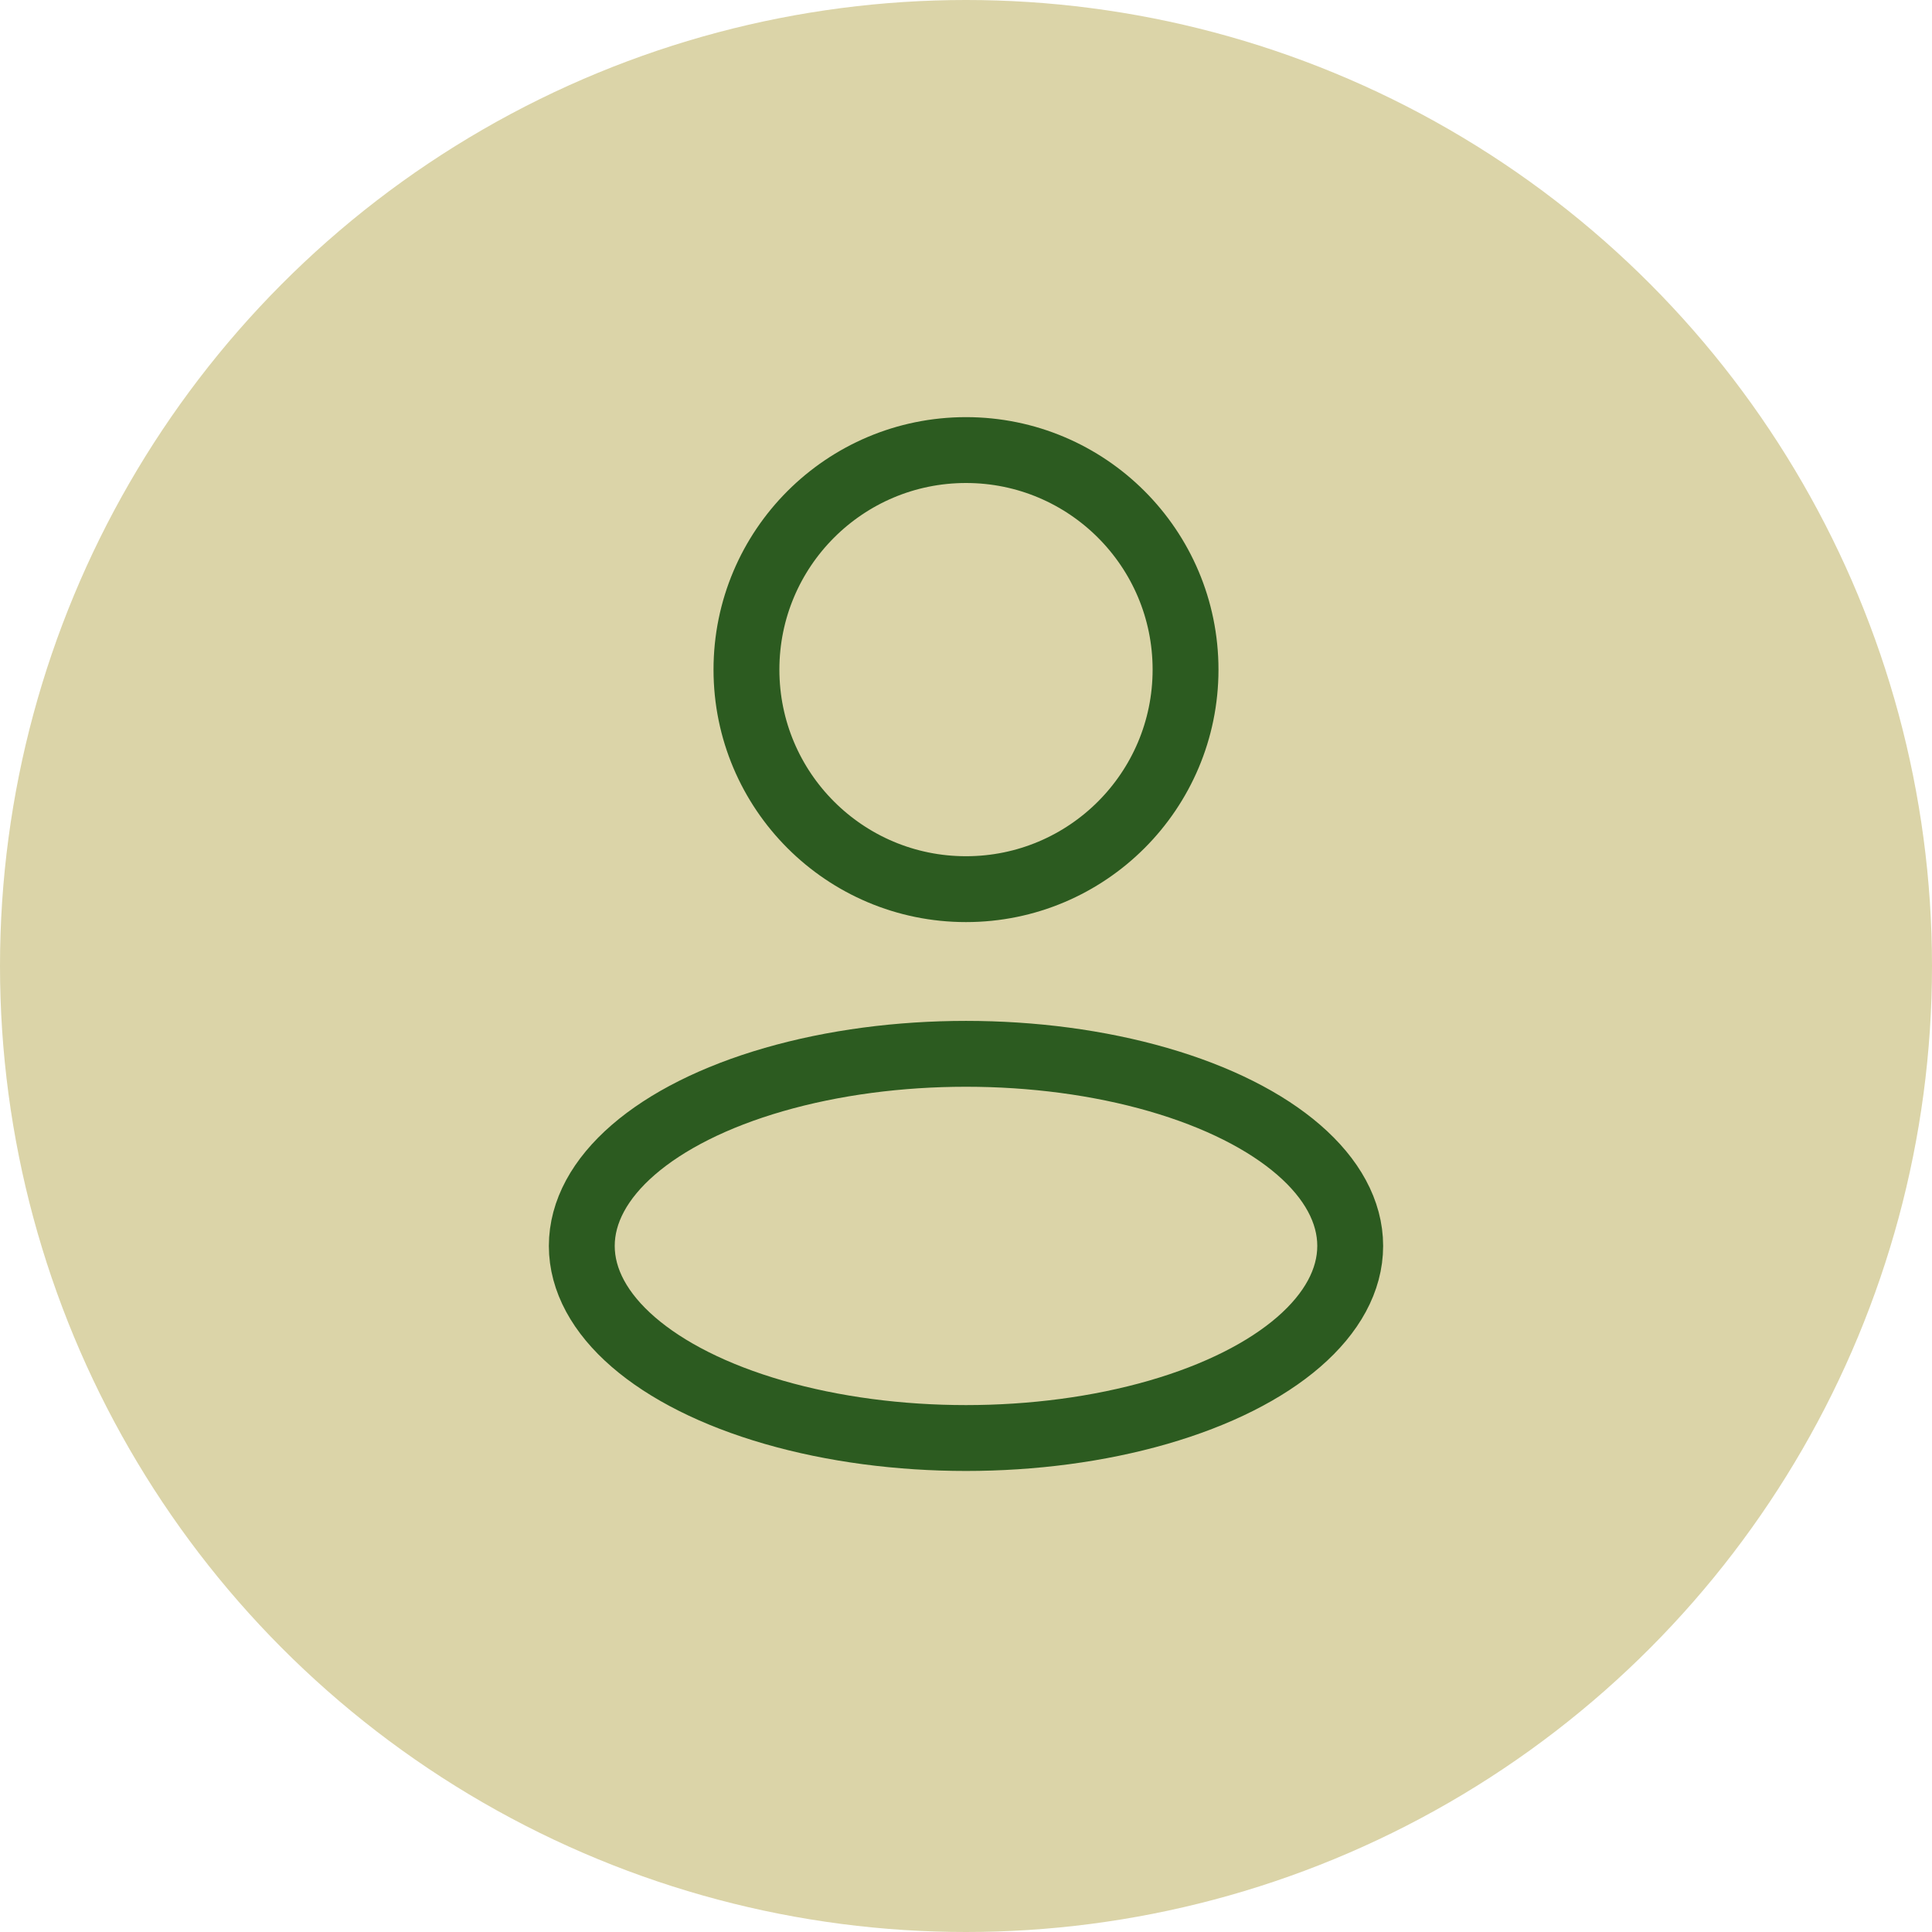
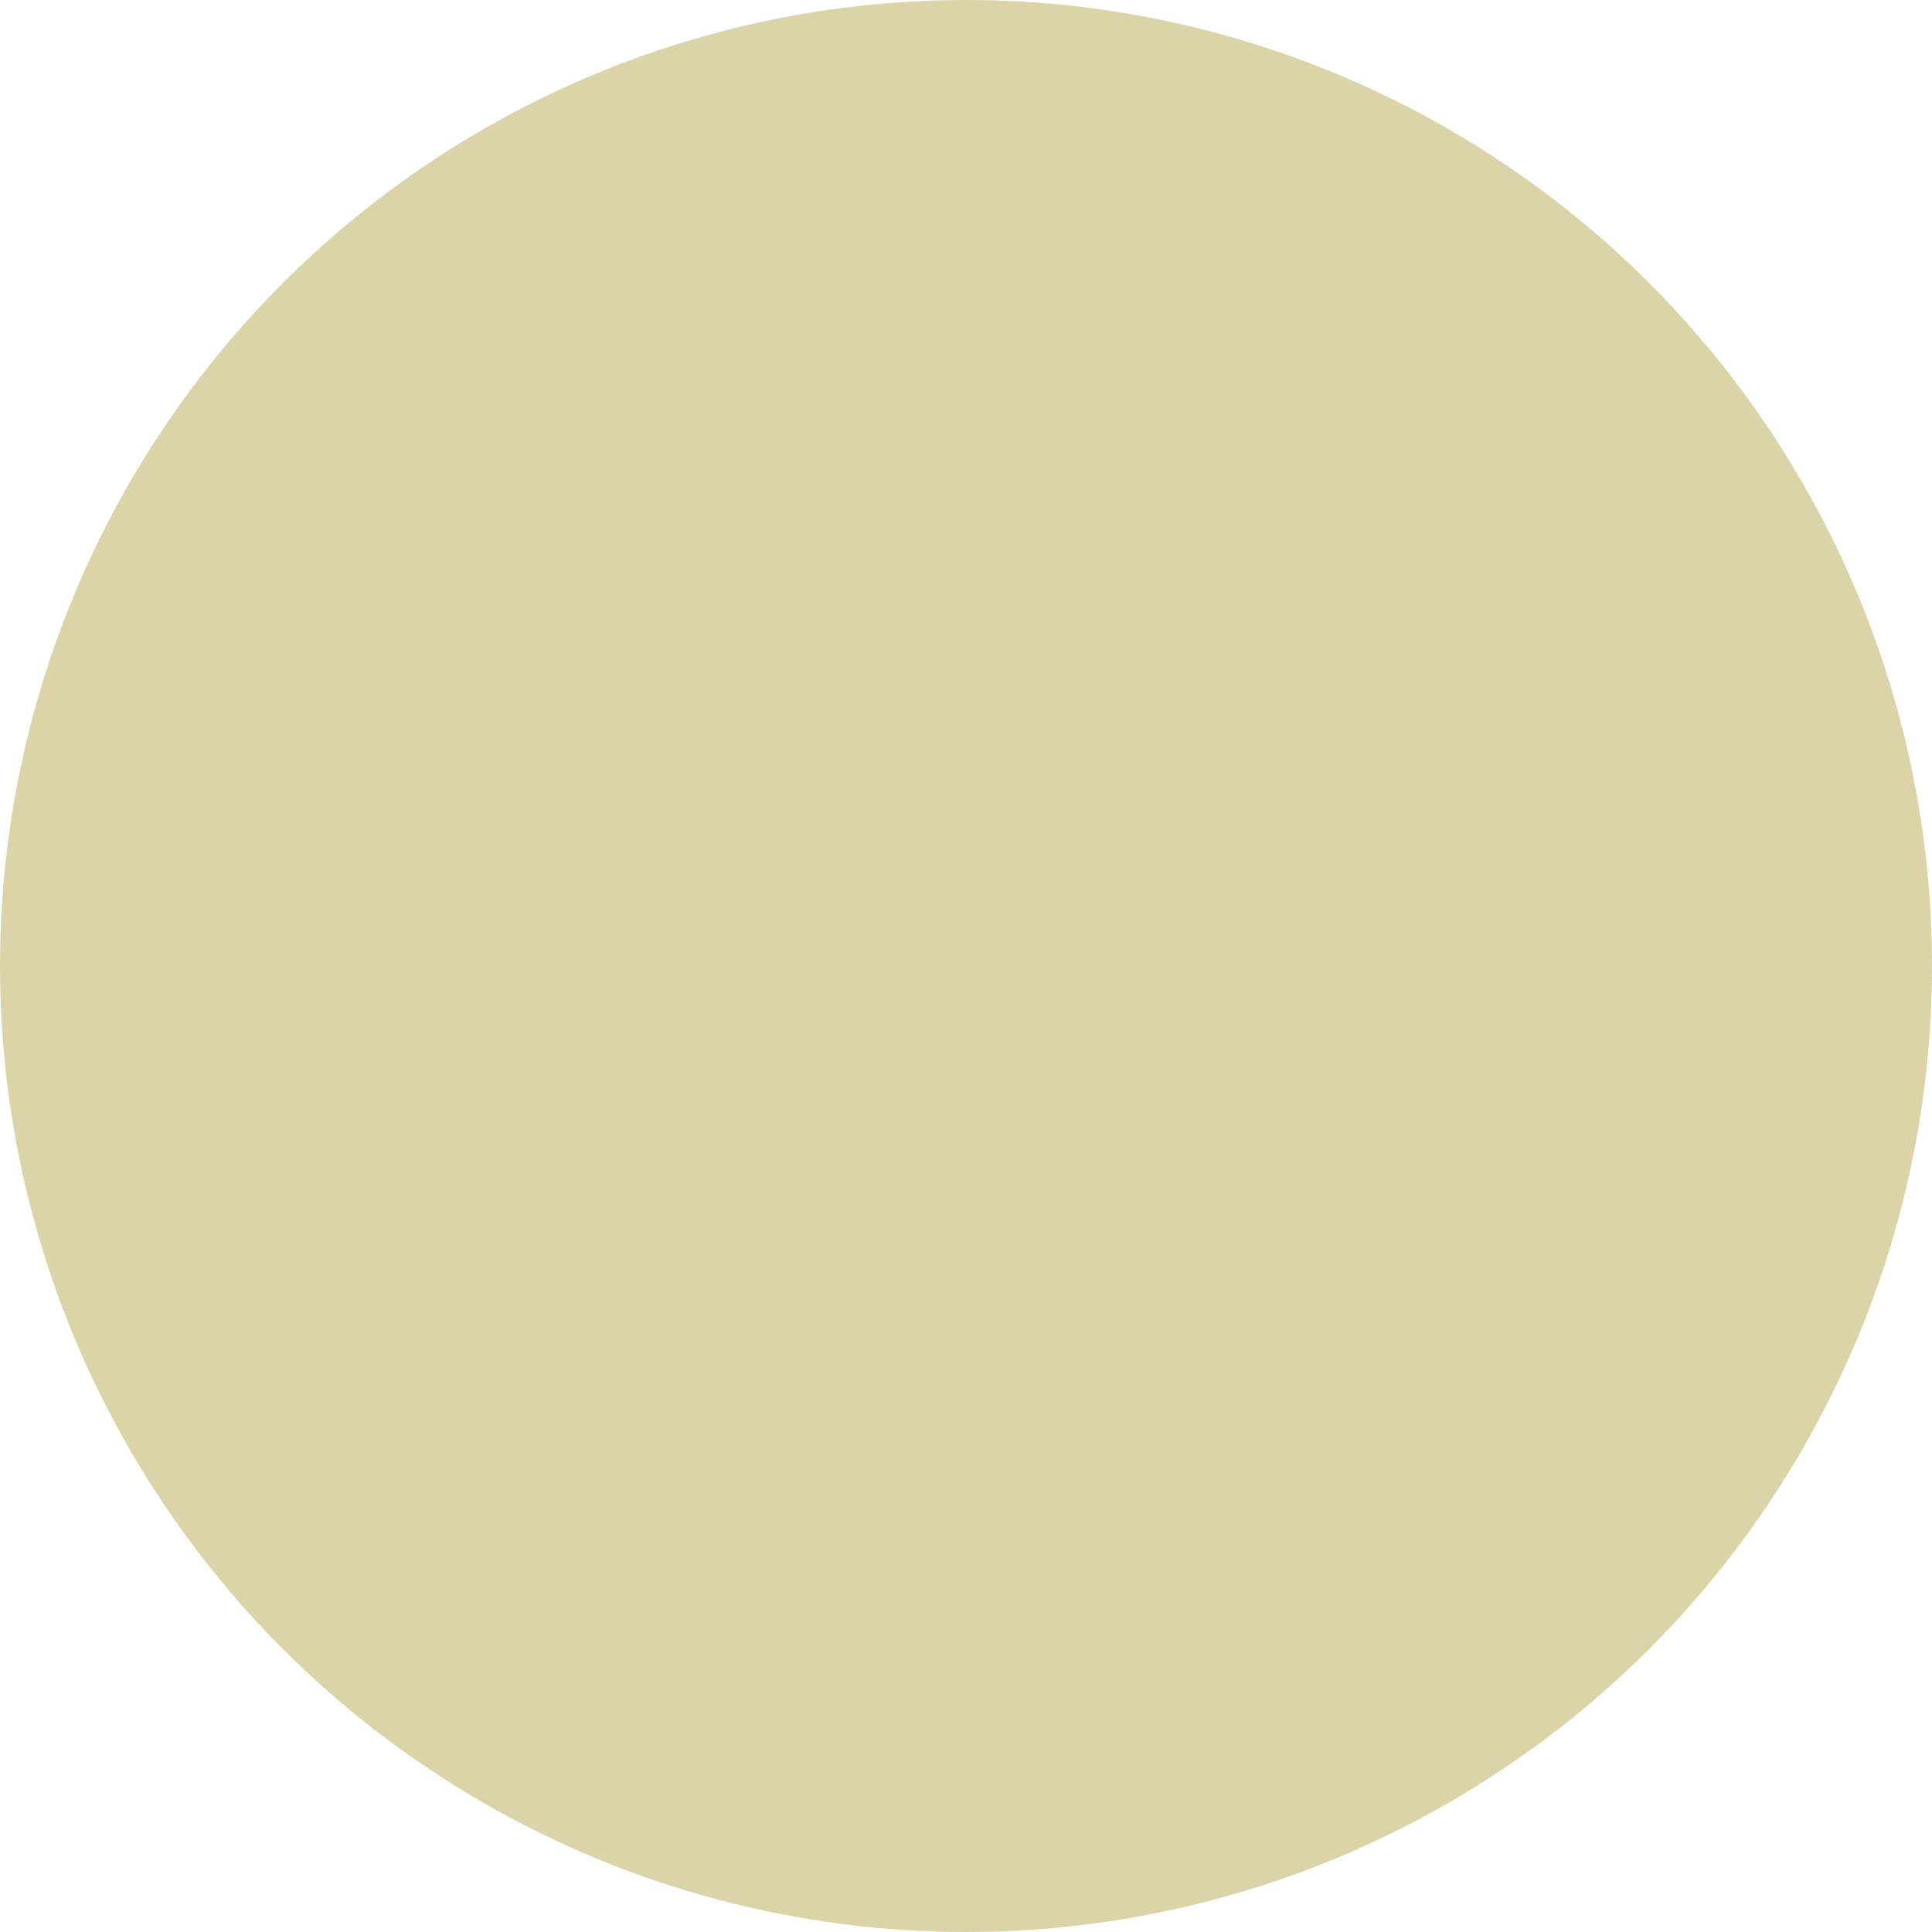
<svg xmlns="http://www.w3.org/2000/svg" width="44" height="44" viewBox="0 0 44 44" fill="none">
  <circle cx="22" cy="22" r="22" fill="#DBD4A8" />
-   <ellipse cx="22" cy="28.375" rx="8.75" ry="4.375" stroke="#2C5B20" stroke-width="1.5" stroke-linejoin="round" />
-   <circle cx="22" cy="15.25" r="5" stroke="#2C5B20" stroke-width="1.5" stroke-linejoin="round" />
</svg>